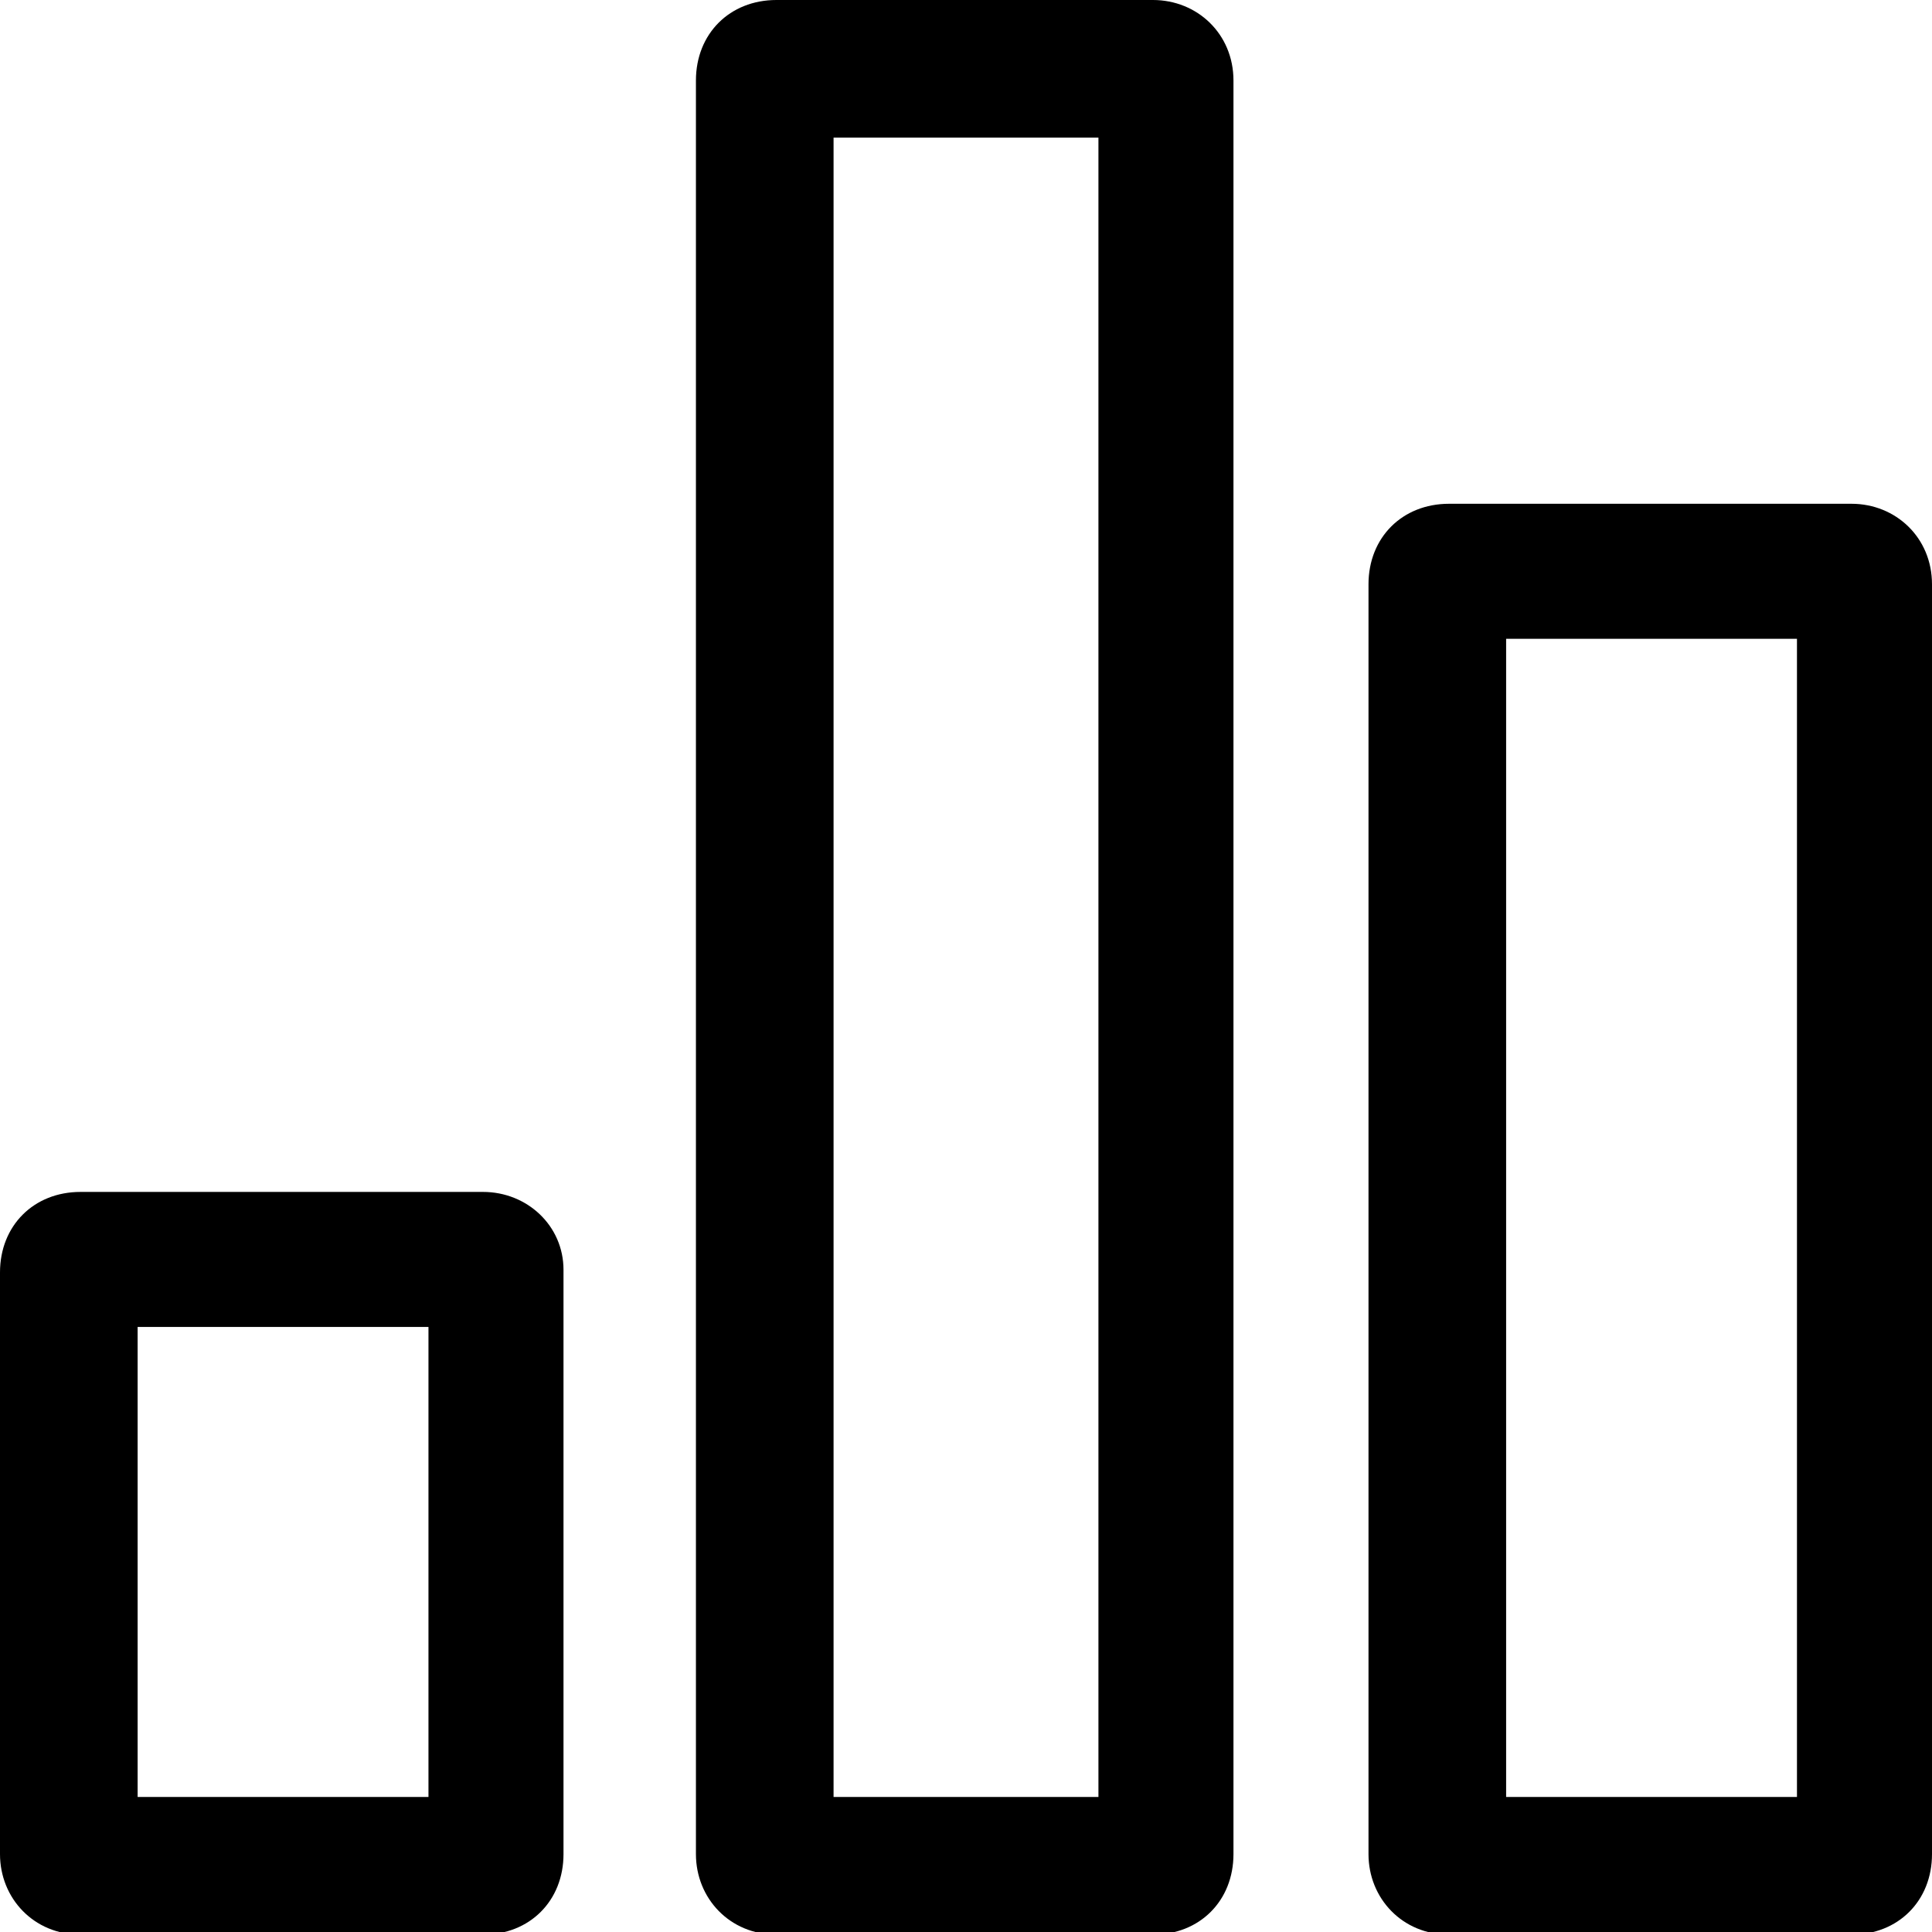
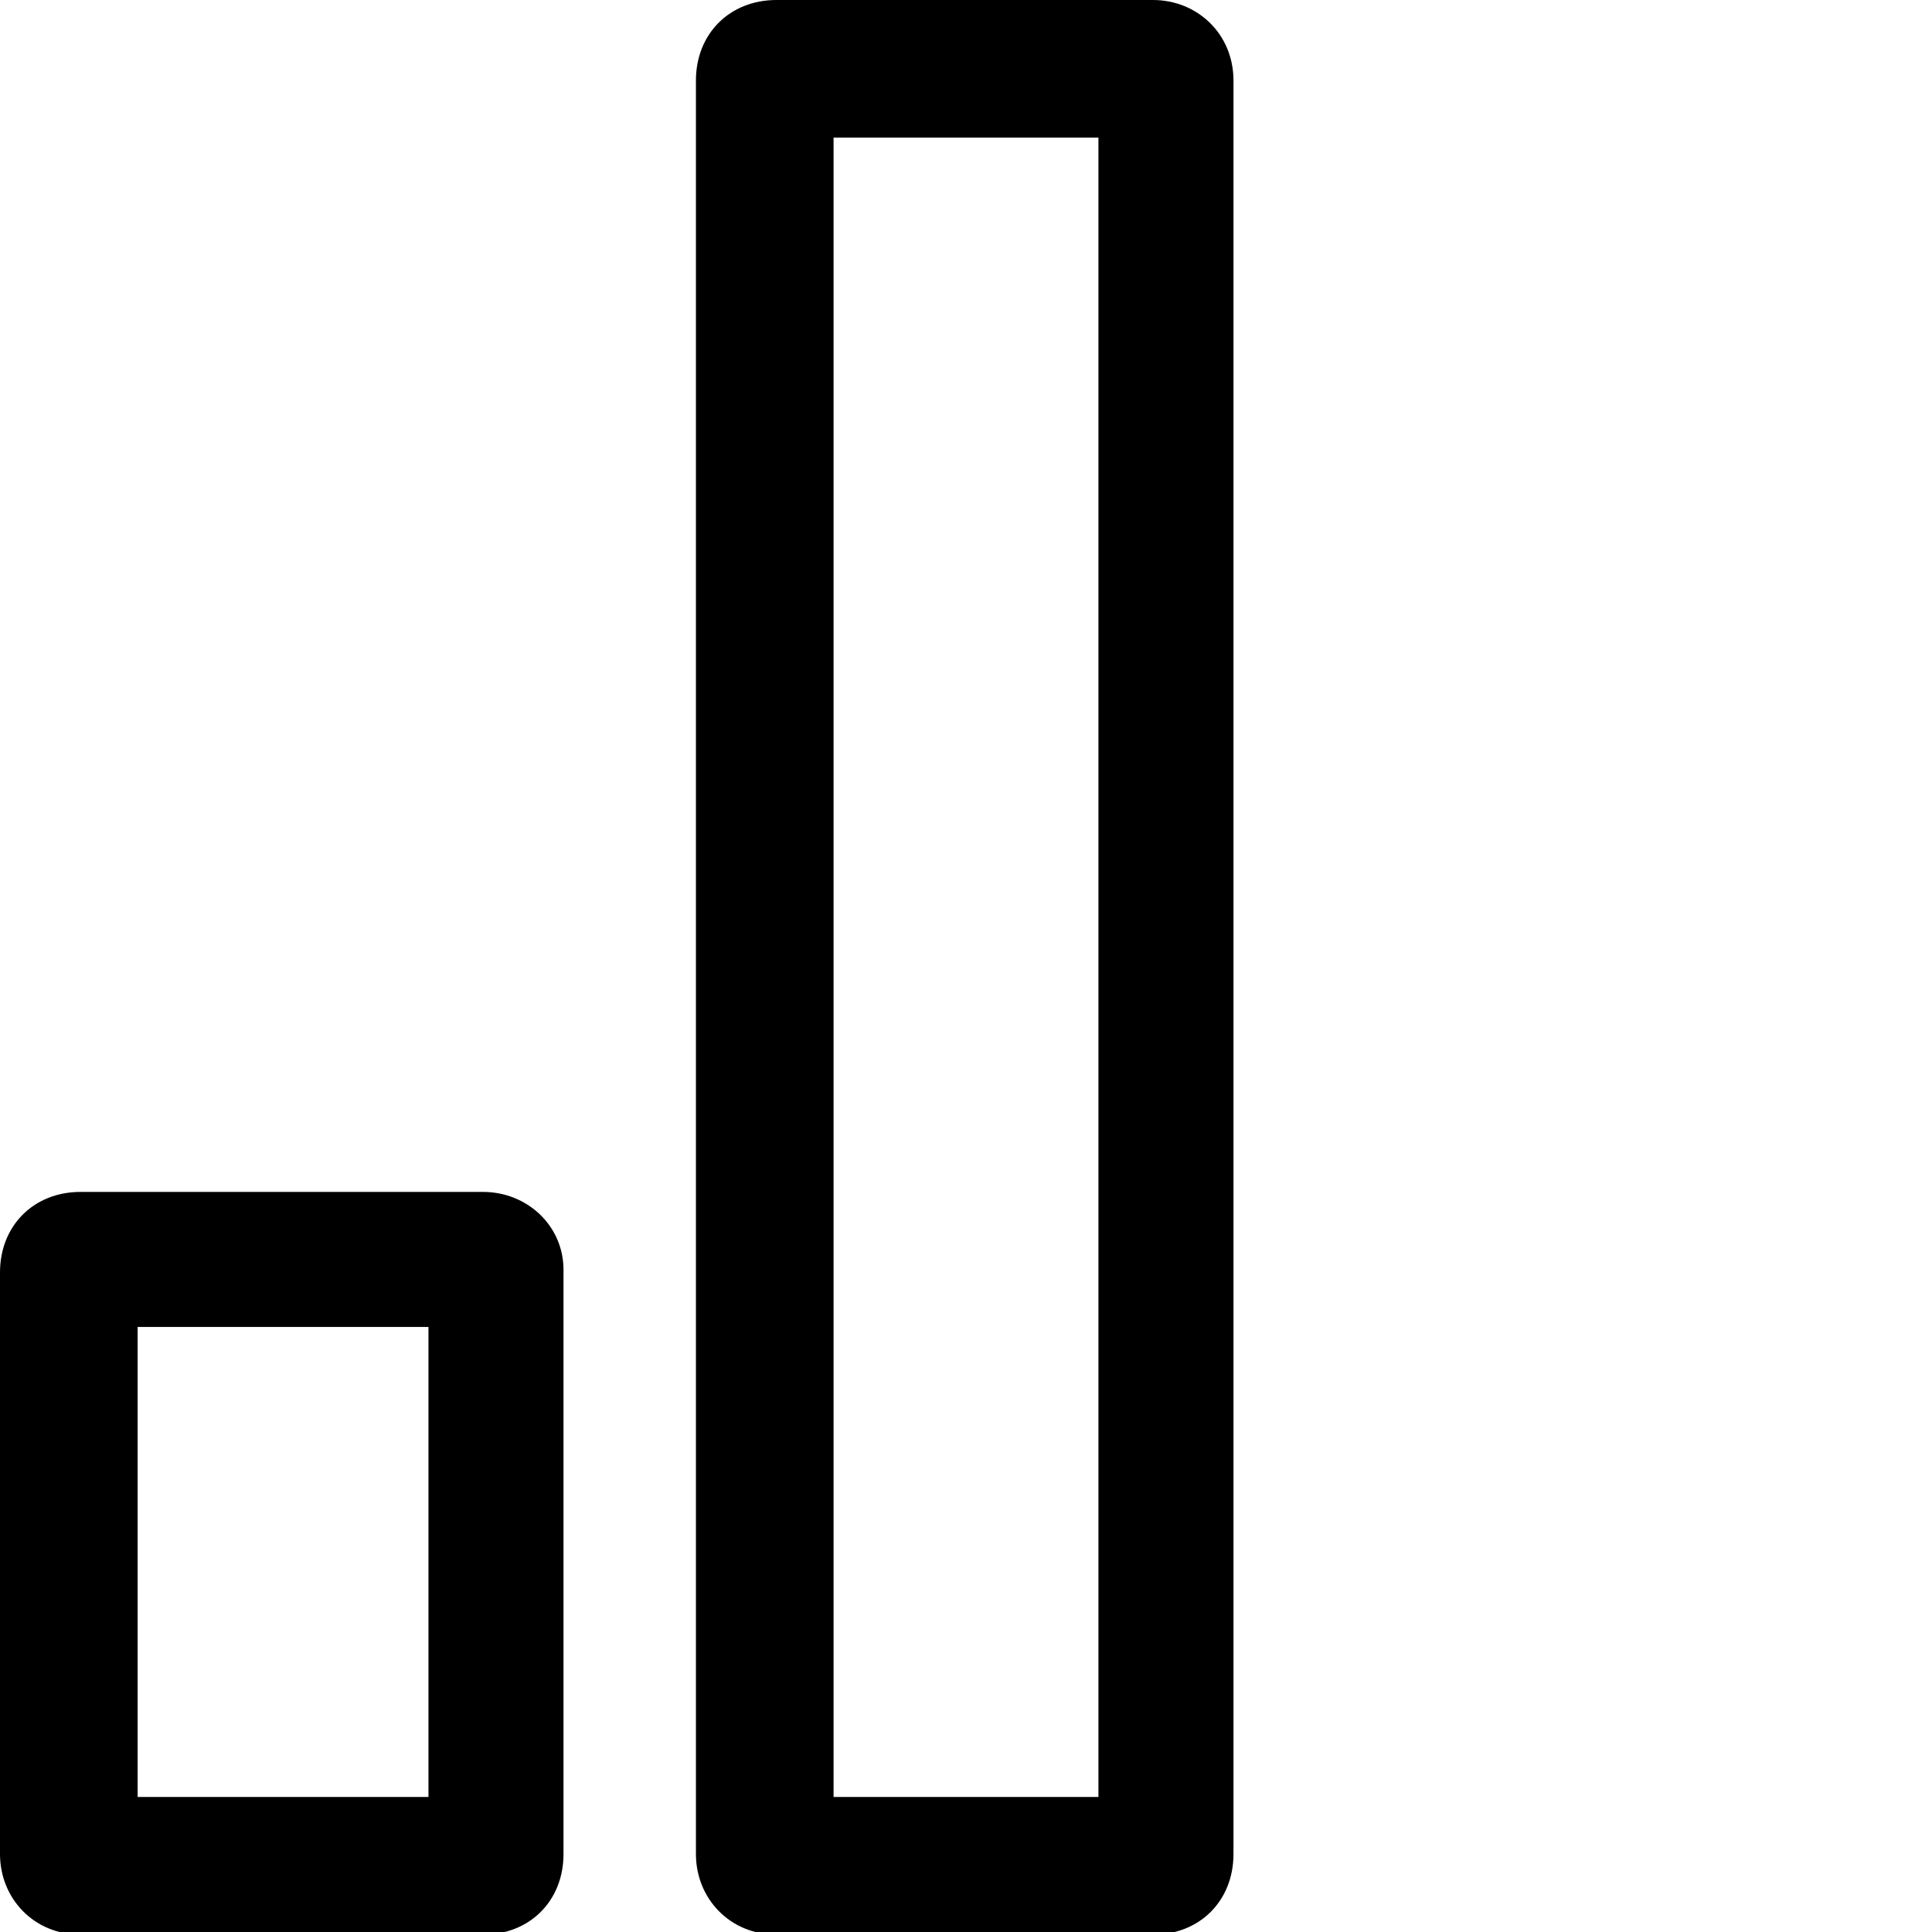
<svg xmlns="http://www.w3.org/2000/svg" width="24px" height="24px" version="1.1" id="Layer_1" x="0px" y="0px" viewBox="0 0 74.4 74.4" style="enable-background:new 0 0 74.4 74.4;" xml:space="preserve" preserveAspectRatio="xMinYMid meet">
  <g>
    <path d="M18.6,45.9H3.1C1.3,45.9,0,47.2,0,49v22.4c0,1.7,1.3,3.1,3.1,3.1h15.5c1.8,0,3.1-1.3,3.1-3.1V48.9   C21.7,47.2,20.3,45.9,18.6,45.9z M16.5,69.2H5.3V51.1h11.2V69.2z" />
    <path d="M44.4,0H29.9c-1.8,0-3.1,1.3-3.1,3.1v68.3c0,1.7,1.3,3.1,3.1,3.1h14.5c1.8,0,3.1-1.3,3.1-3.1V3.1C47.5,1.3,46.1,0,44.4,0z    M42.3,69.2H32.1V5.3h10.2V69.2z" />
-     <path d="M71.3,19.4H55.8c-1.8,0-3.1,1.3-3.1,3.1v48.9c0,1.7,1.3,3.1,3.1,3.1h15.5c1.8,0,3.1-1.3,3.1-3.1V22.5   C74.4,20.7,73,19.4,71.3,19.4z M69.2,69.2H58V24.6h11.2V69.2z" />
  </g>
</svg>